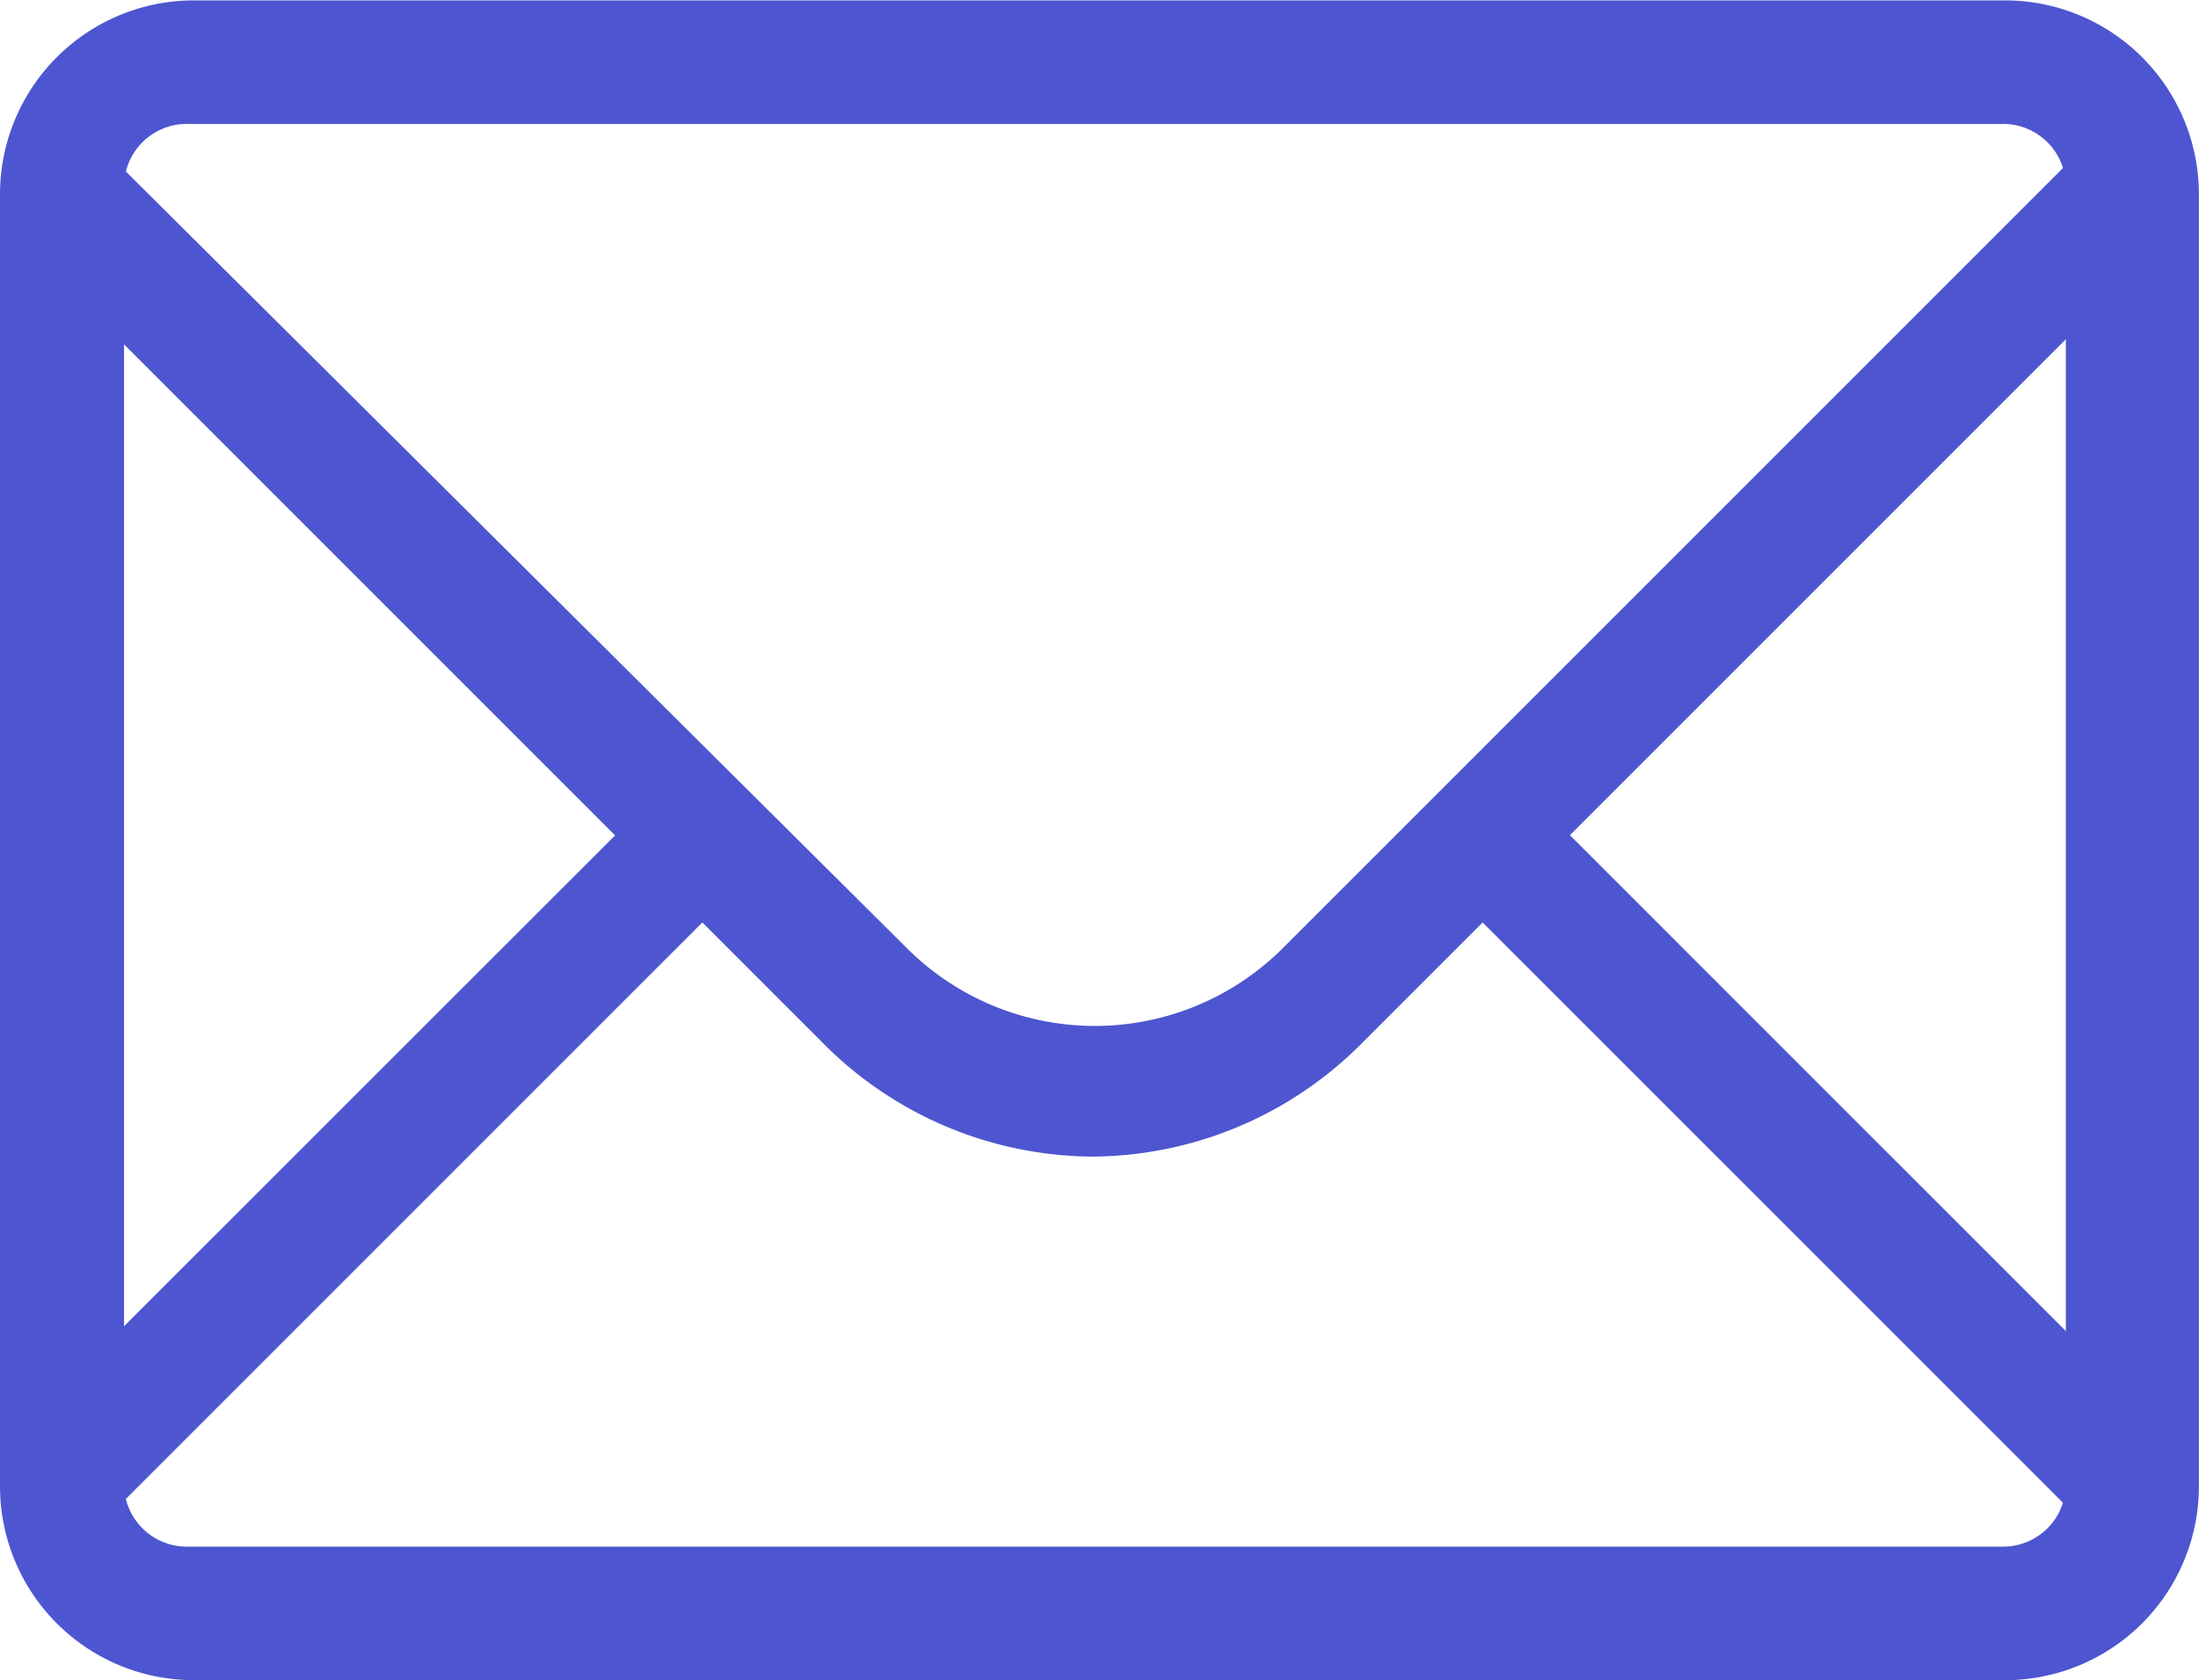
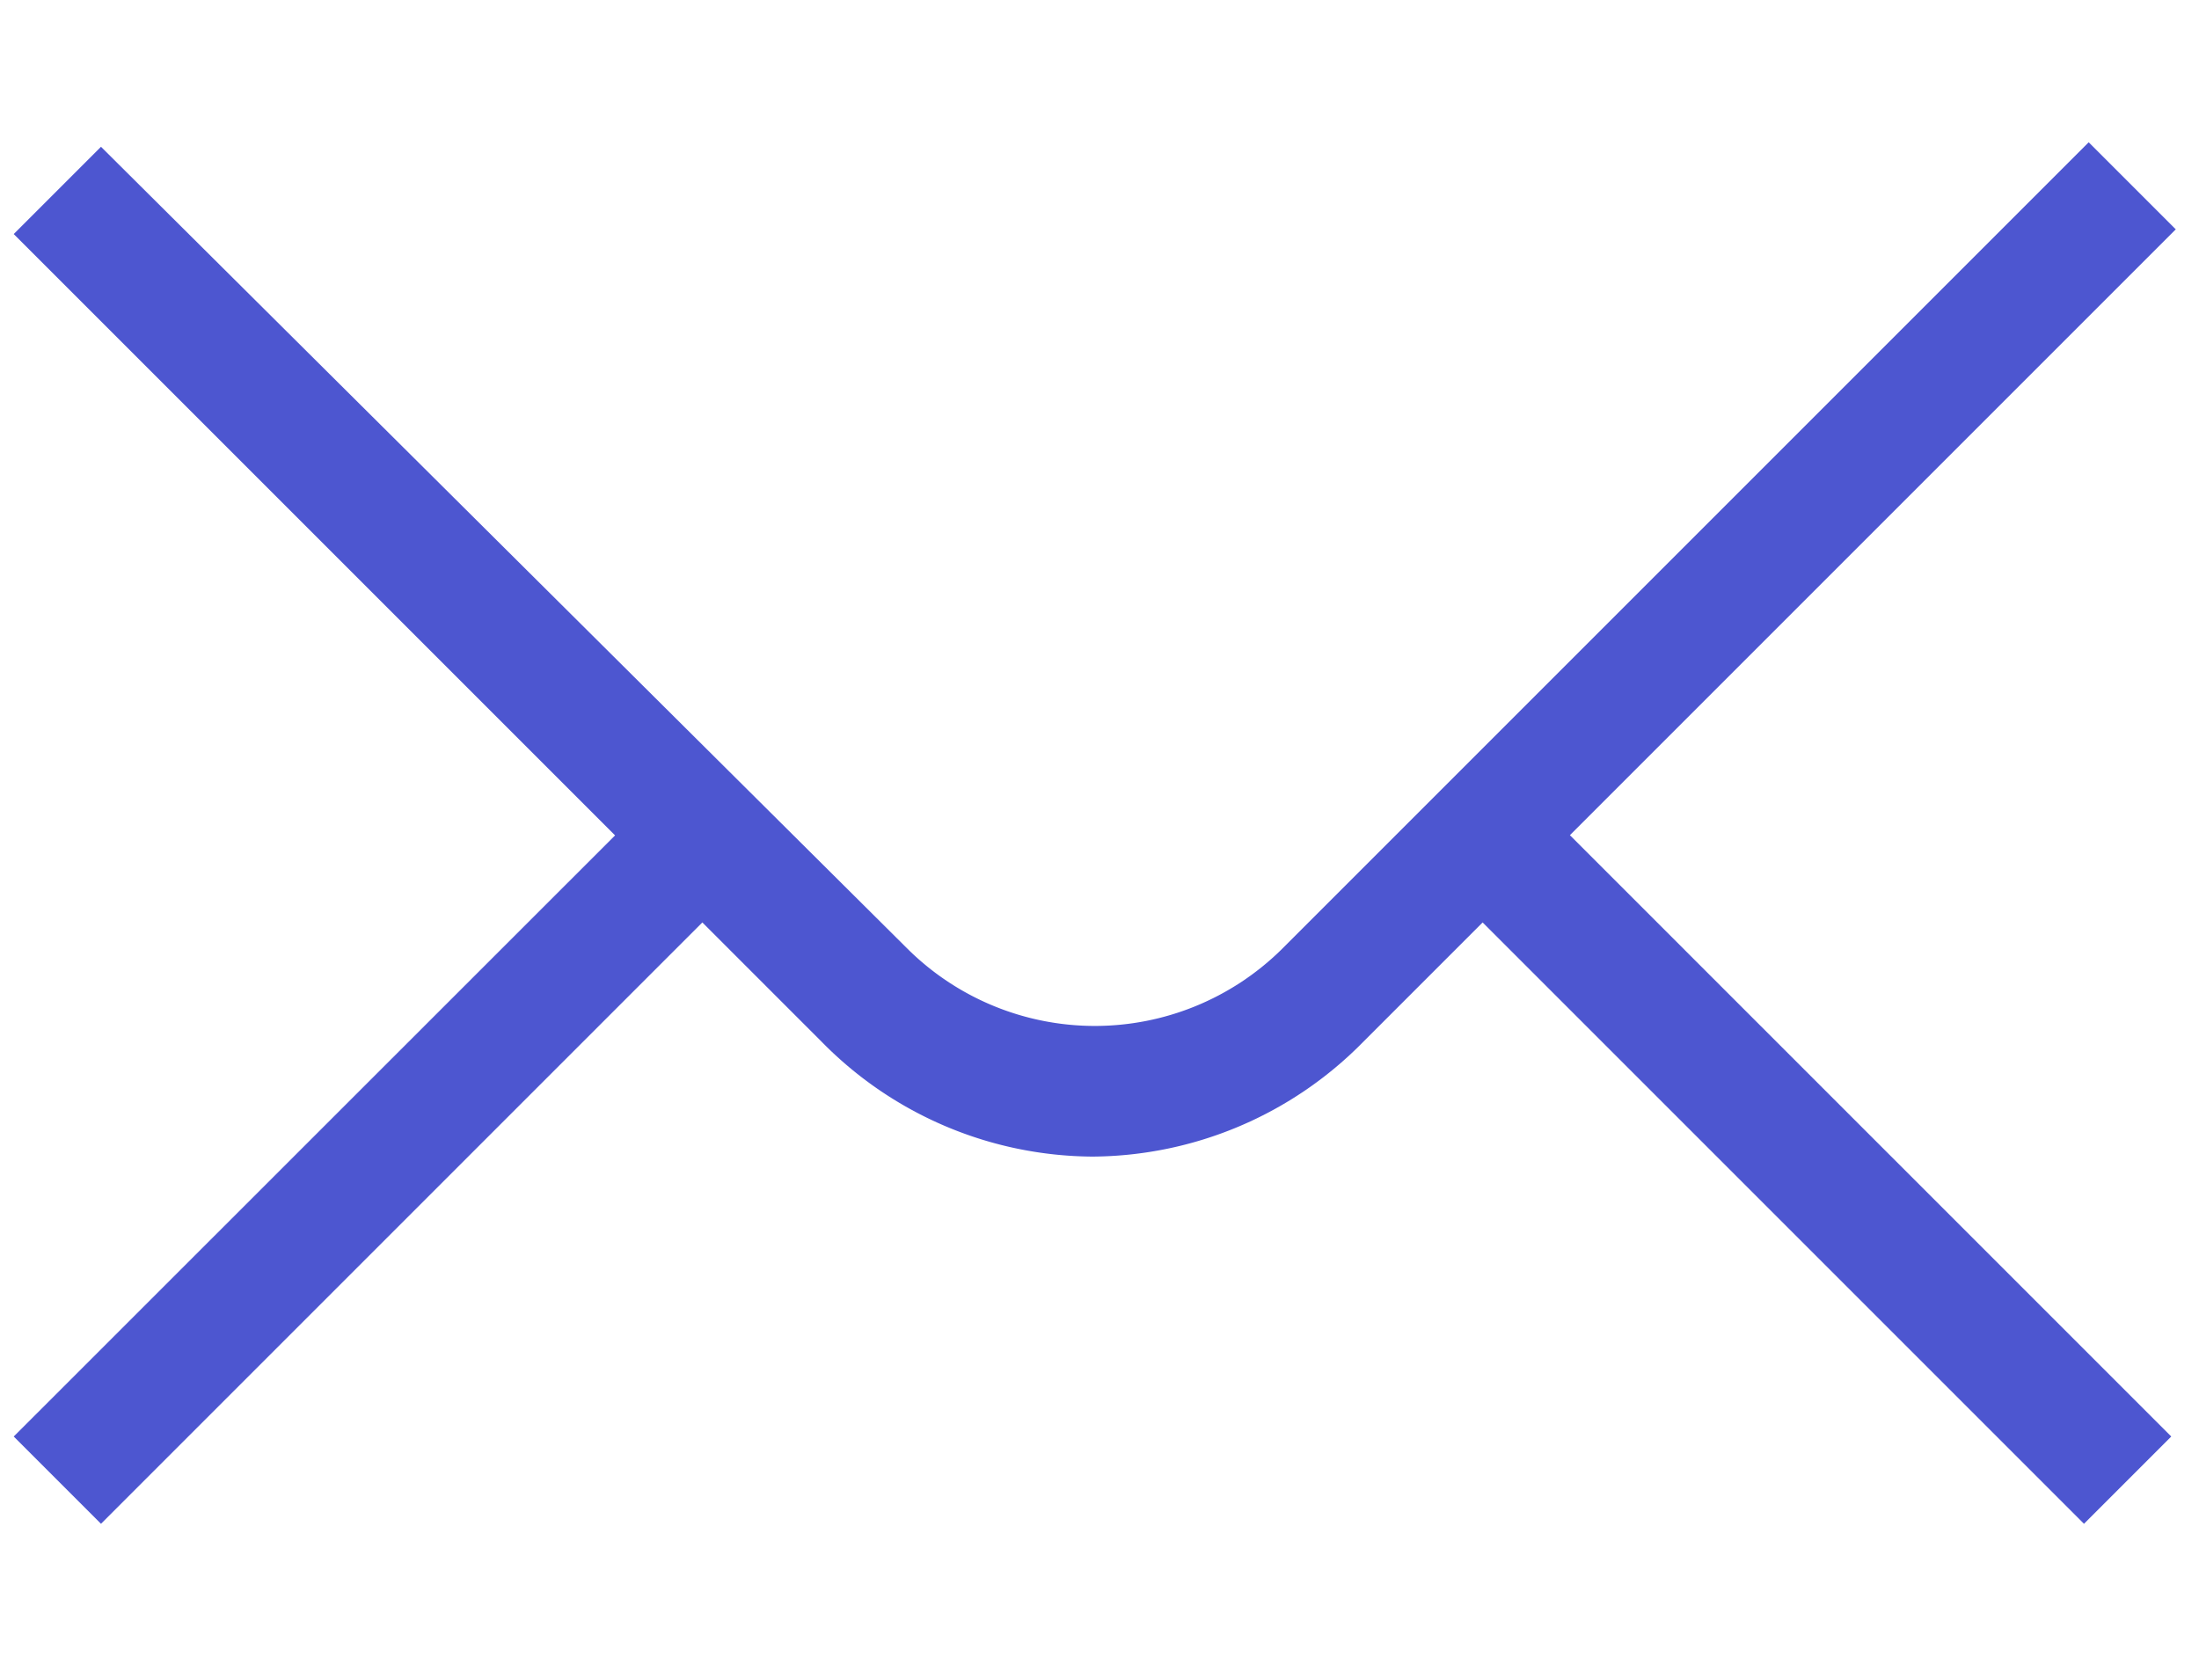
<svg xmlns="http://www.w3.org/2000/svg" id="icon_contact-email" width="22.427" height="17.137" viewBox="0 0 22.427 17.137">
  <path id="Fill-3" d="M-47.548-214.21l-.89-.89-8.24,8.24a2.713,2.713,0,0,1-3.792,0l-8.24-8.194-.89.89,6.133,6.133L-69.6-201.9l.89.89,6.133-6.133,1.217,1.217a3.9,3.9,0,0,0,2.762,1.171,3.9,3.9,0,0,0,2.762-1.171l1.217-1.217,6.133,6.133.89-.89-6.133-6.133,6.18-6.18" transform="translate(69.74 216.551)" fill="#4d56d0" />
-   <path id="Fill-4" d="M-49.44-201.064H-67.934A1.978,1.978,0,0,1-69.9-203.03v-13.2a1.978,1.978,0,0,1,1.966-1.966H-49.44a1.978,1.978,0,0,1,1.966,1.966v13.2a1.978,1.978,0,0,1-1.966,1.966ZM-67.98-216.936a.64.64,0,0,0-.655.655v13.2a.64.64,0,0,0,.655.655h18.494a.64.64,0,0,0,.655-.655v-13.2a.64.64,0,0,0-.655-.655Z" transform="translate(69.9 218.2)" fill="#4d56d0" />
</svg>